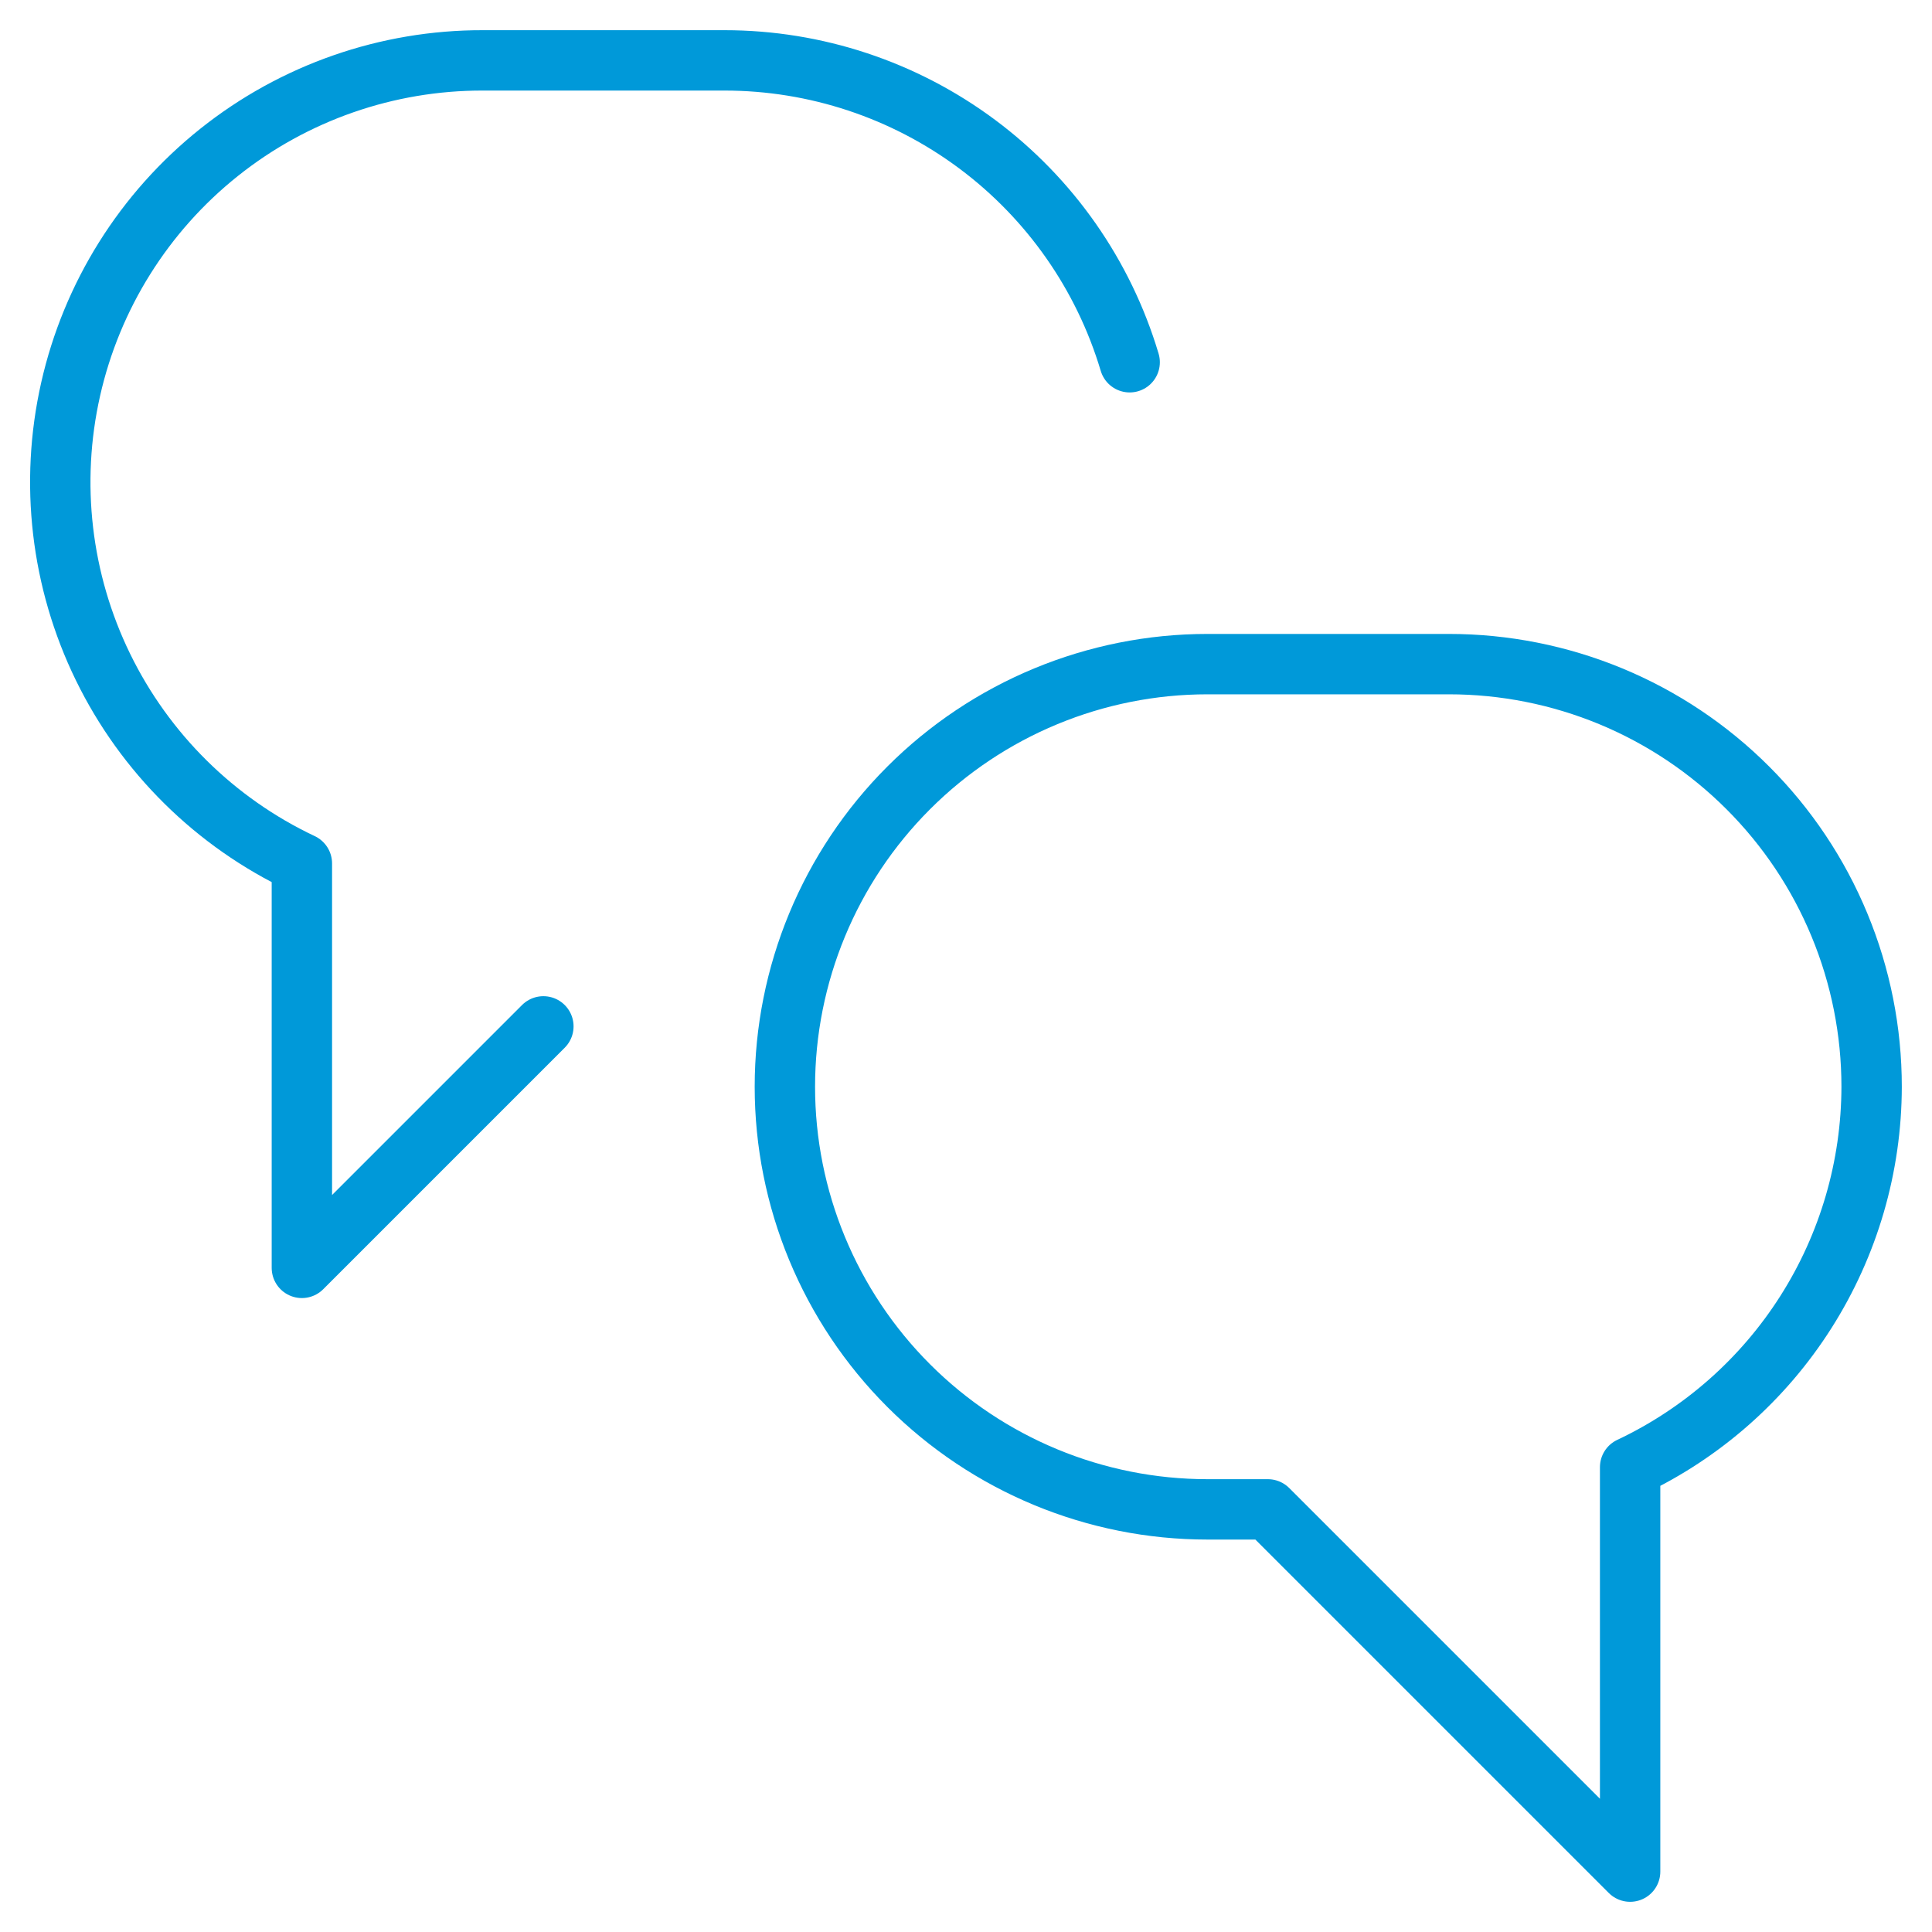
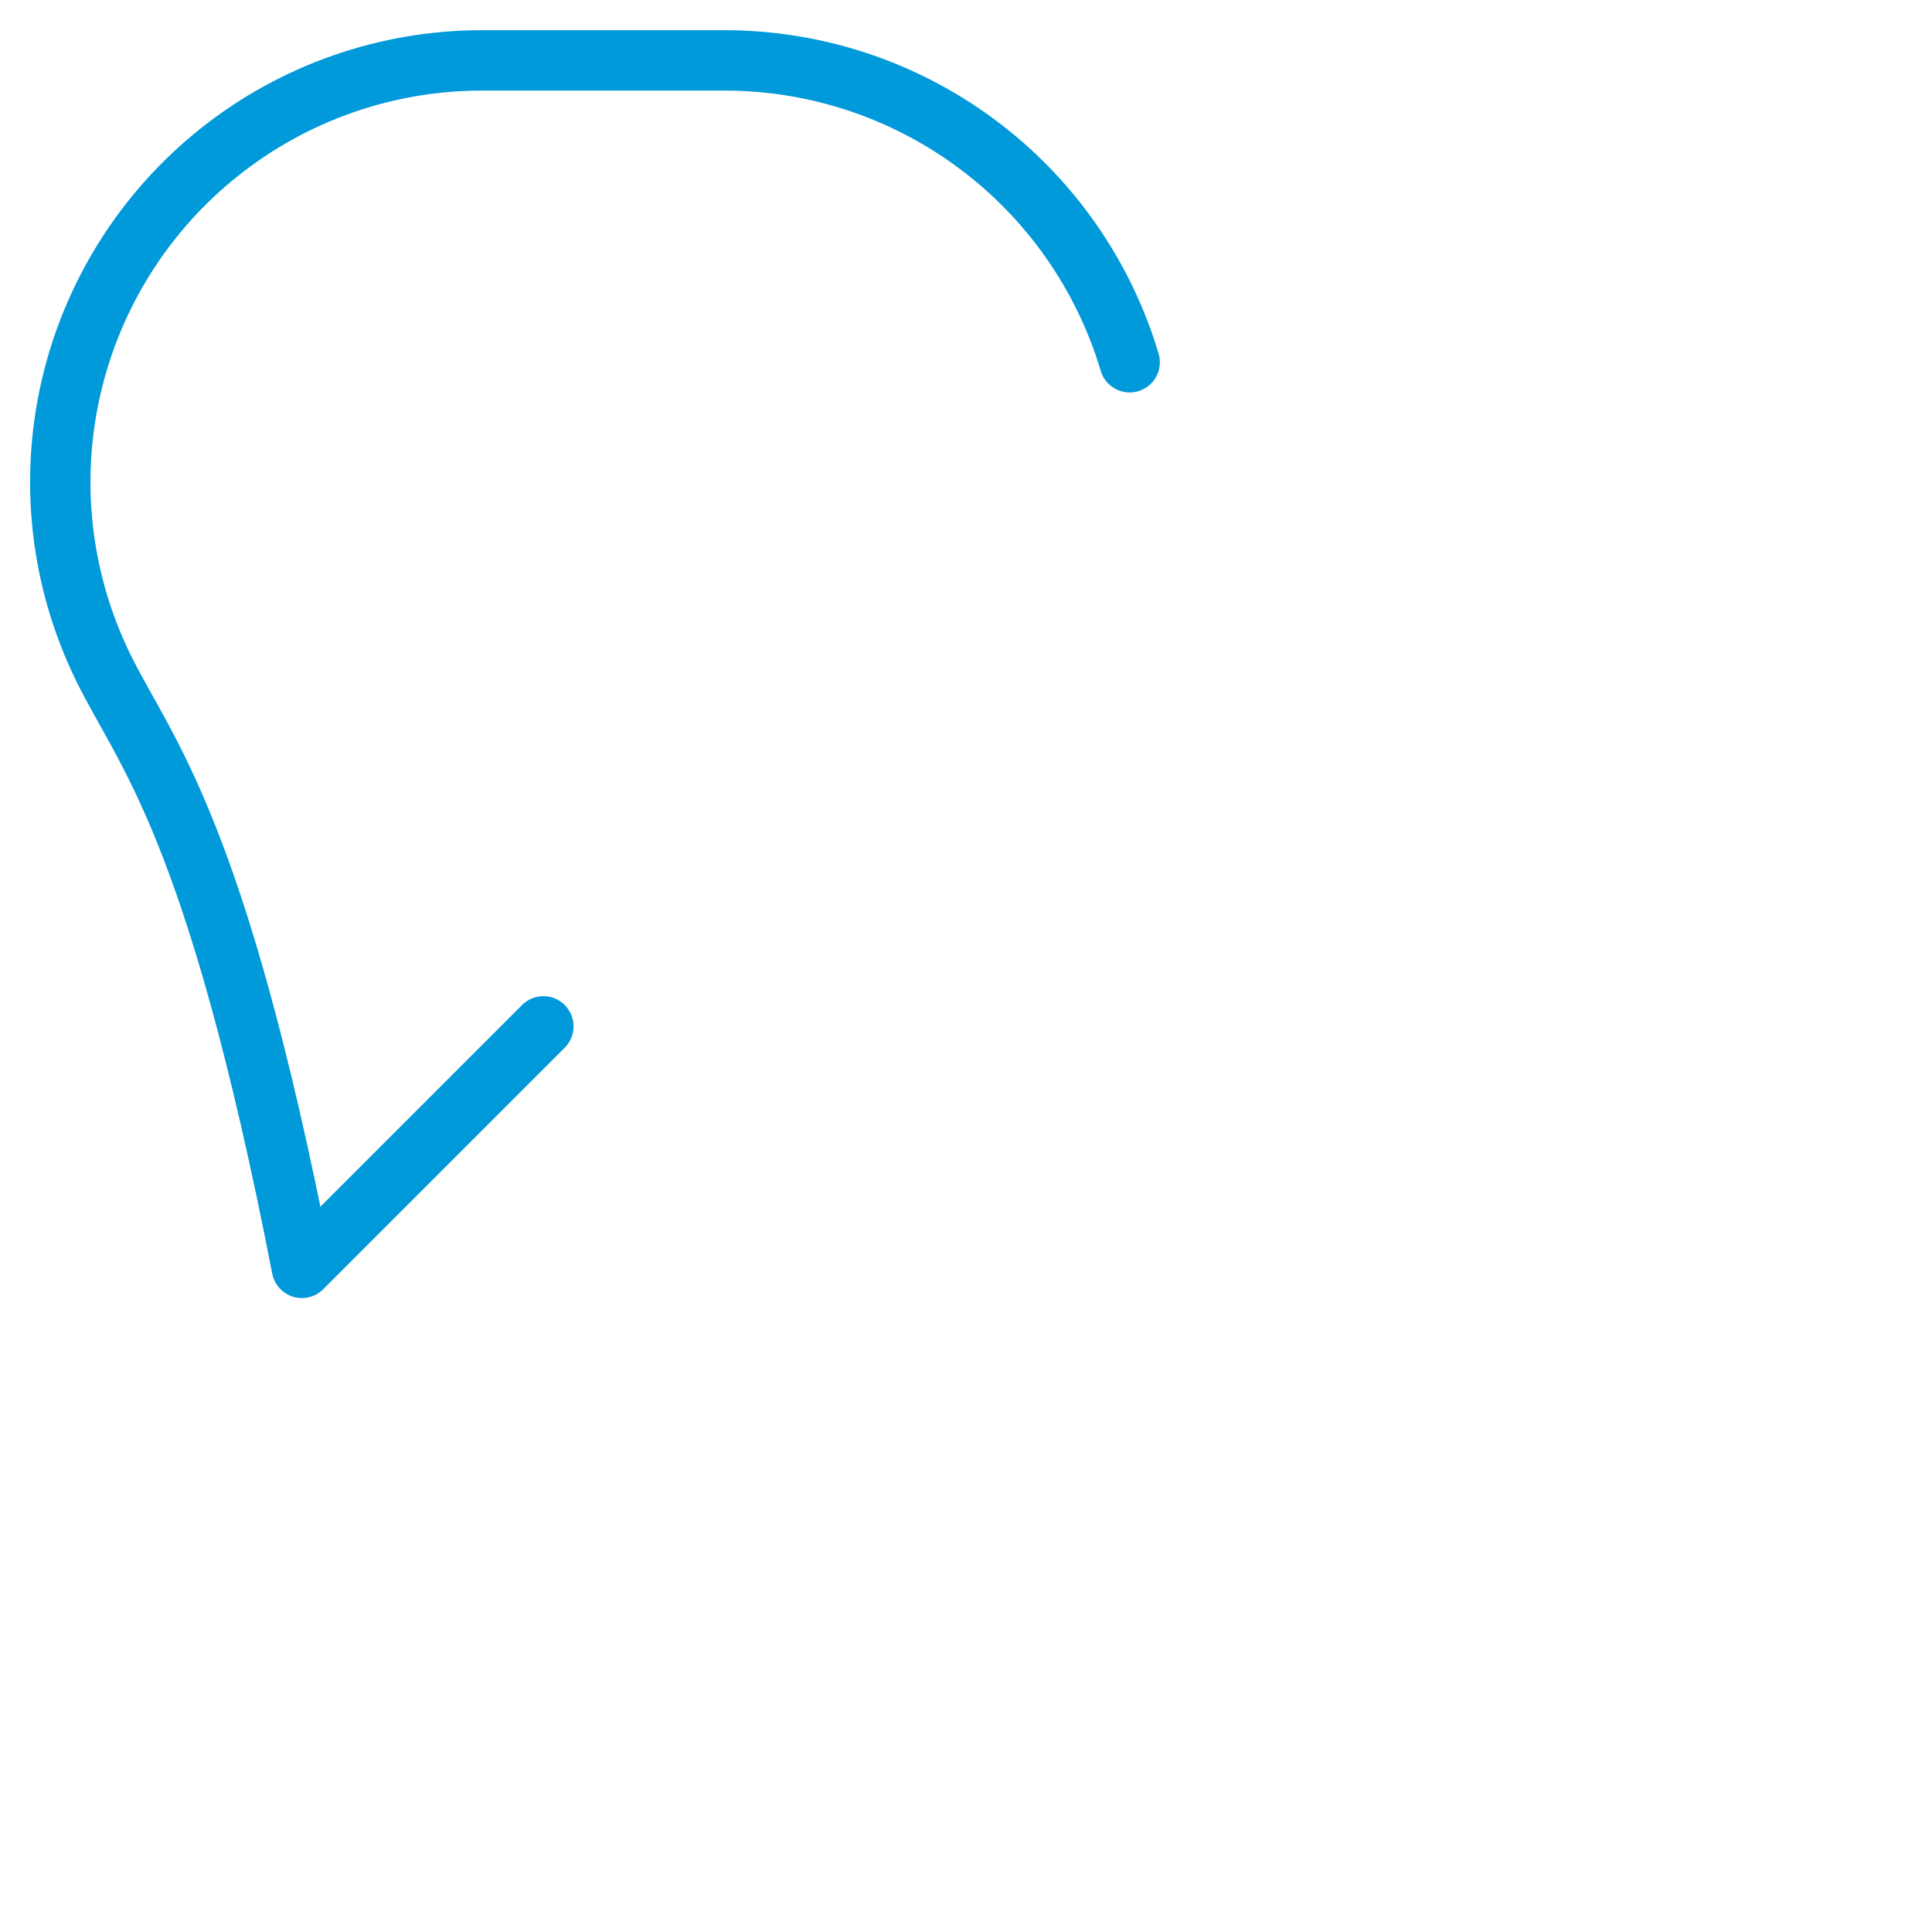
<svg xmlns="http://www.w3.org/2000/svg" width="80" height="80" viewBox="0 0 80 80" fill="none">
  <g id="Conversation-Chat-2--Streamline-Ultimate 1">
-     <path id="Vector" d="M77.5 45C77.5 42.702 77.048 40.426 76.169 38.303C75.29 36.179 74.001 34.25 72.375 32.625C70.75 31 68.821 29.71 66.698 28.831C64.574 27.952 62.298 27.5 60 27.5H50C45.359 27.5 40.907 29.344 37.626 32.626C34.344 35.907 32.5 40.359 32.5 45C32.5 49.641 34.344 54.093 37.626 57.374C40.907 60.656 45.359 62.5 50 62.5H52.5L67.5 77.5V60.753C70.486 59.343 73.011 57.113 74.781 54.325C76.552 51.536 77.494 48.303 77.5 45Z" stroke="#0099D9" stroke-width="2.5" stroke-linecap="round" stroke-linejoin="round" />
-     <path id="Vector_2" d="M22.5 42.5L12.5 52.5V35.753C8.91 34.057 6.005 31.188 4.264 27.619C2.523 24.05 2.05 19.995 2.924 16.121C3.798 12.248 5.965 8.787 9.07 6.311C12.174 3.835 16.029 2.491 20 2.5H30C33.77 2.5 37.438 3.716 40.461 5.968C43.484 8.22 45.699 11.388 46.777 15" stroke="#0099D9" stroke-width="2.5" stroke-linecap="round" stroke-linejoin="round" />
+     <path id="Vector_2" d="M22.5 42.5L12.5 52.5C8.91 34.057 6.005 31.188 4.264 27.619C2.523 24.05 2.05 19.995 2.924 16.121C3.798 12.248 5.965 8.787 9.07 6.311C12.174 3.835 16.029 2.491 20 2.5H30C33.77 2.5 37.438 3.716 40.461 5.968C43.484 8.22 45.699 11.388 46.777 15" stroke="#0099D9" stroke-width="2.5" stroke-linecap="round" stroke-linejoin="round" />
  </g>
</svg>